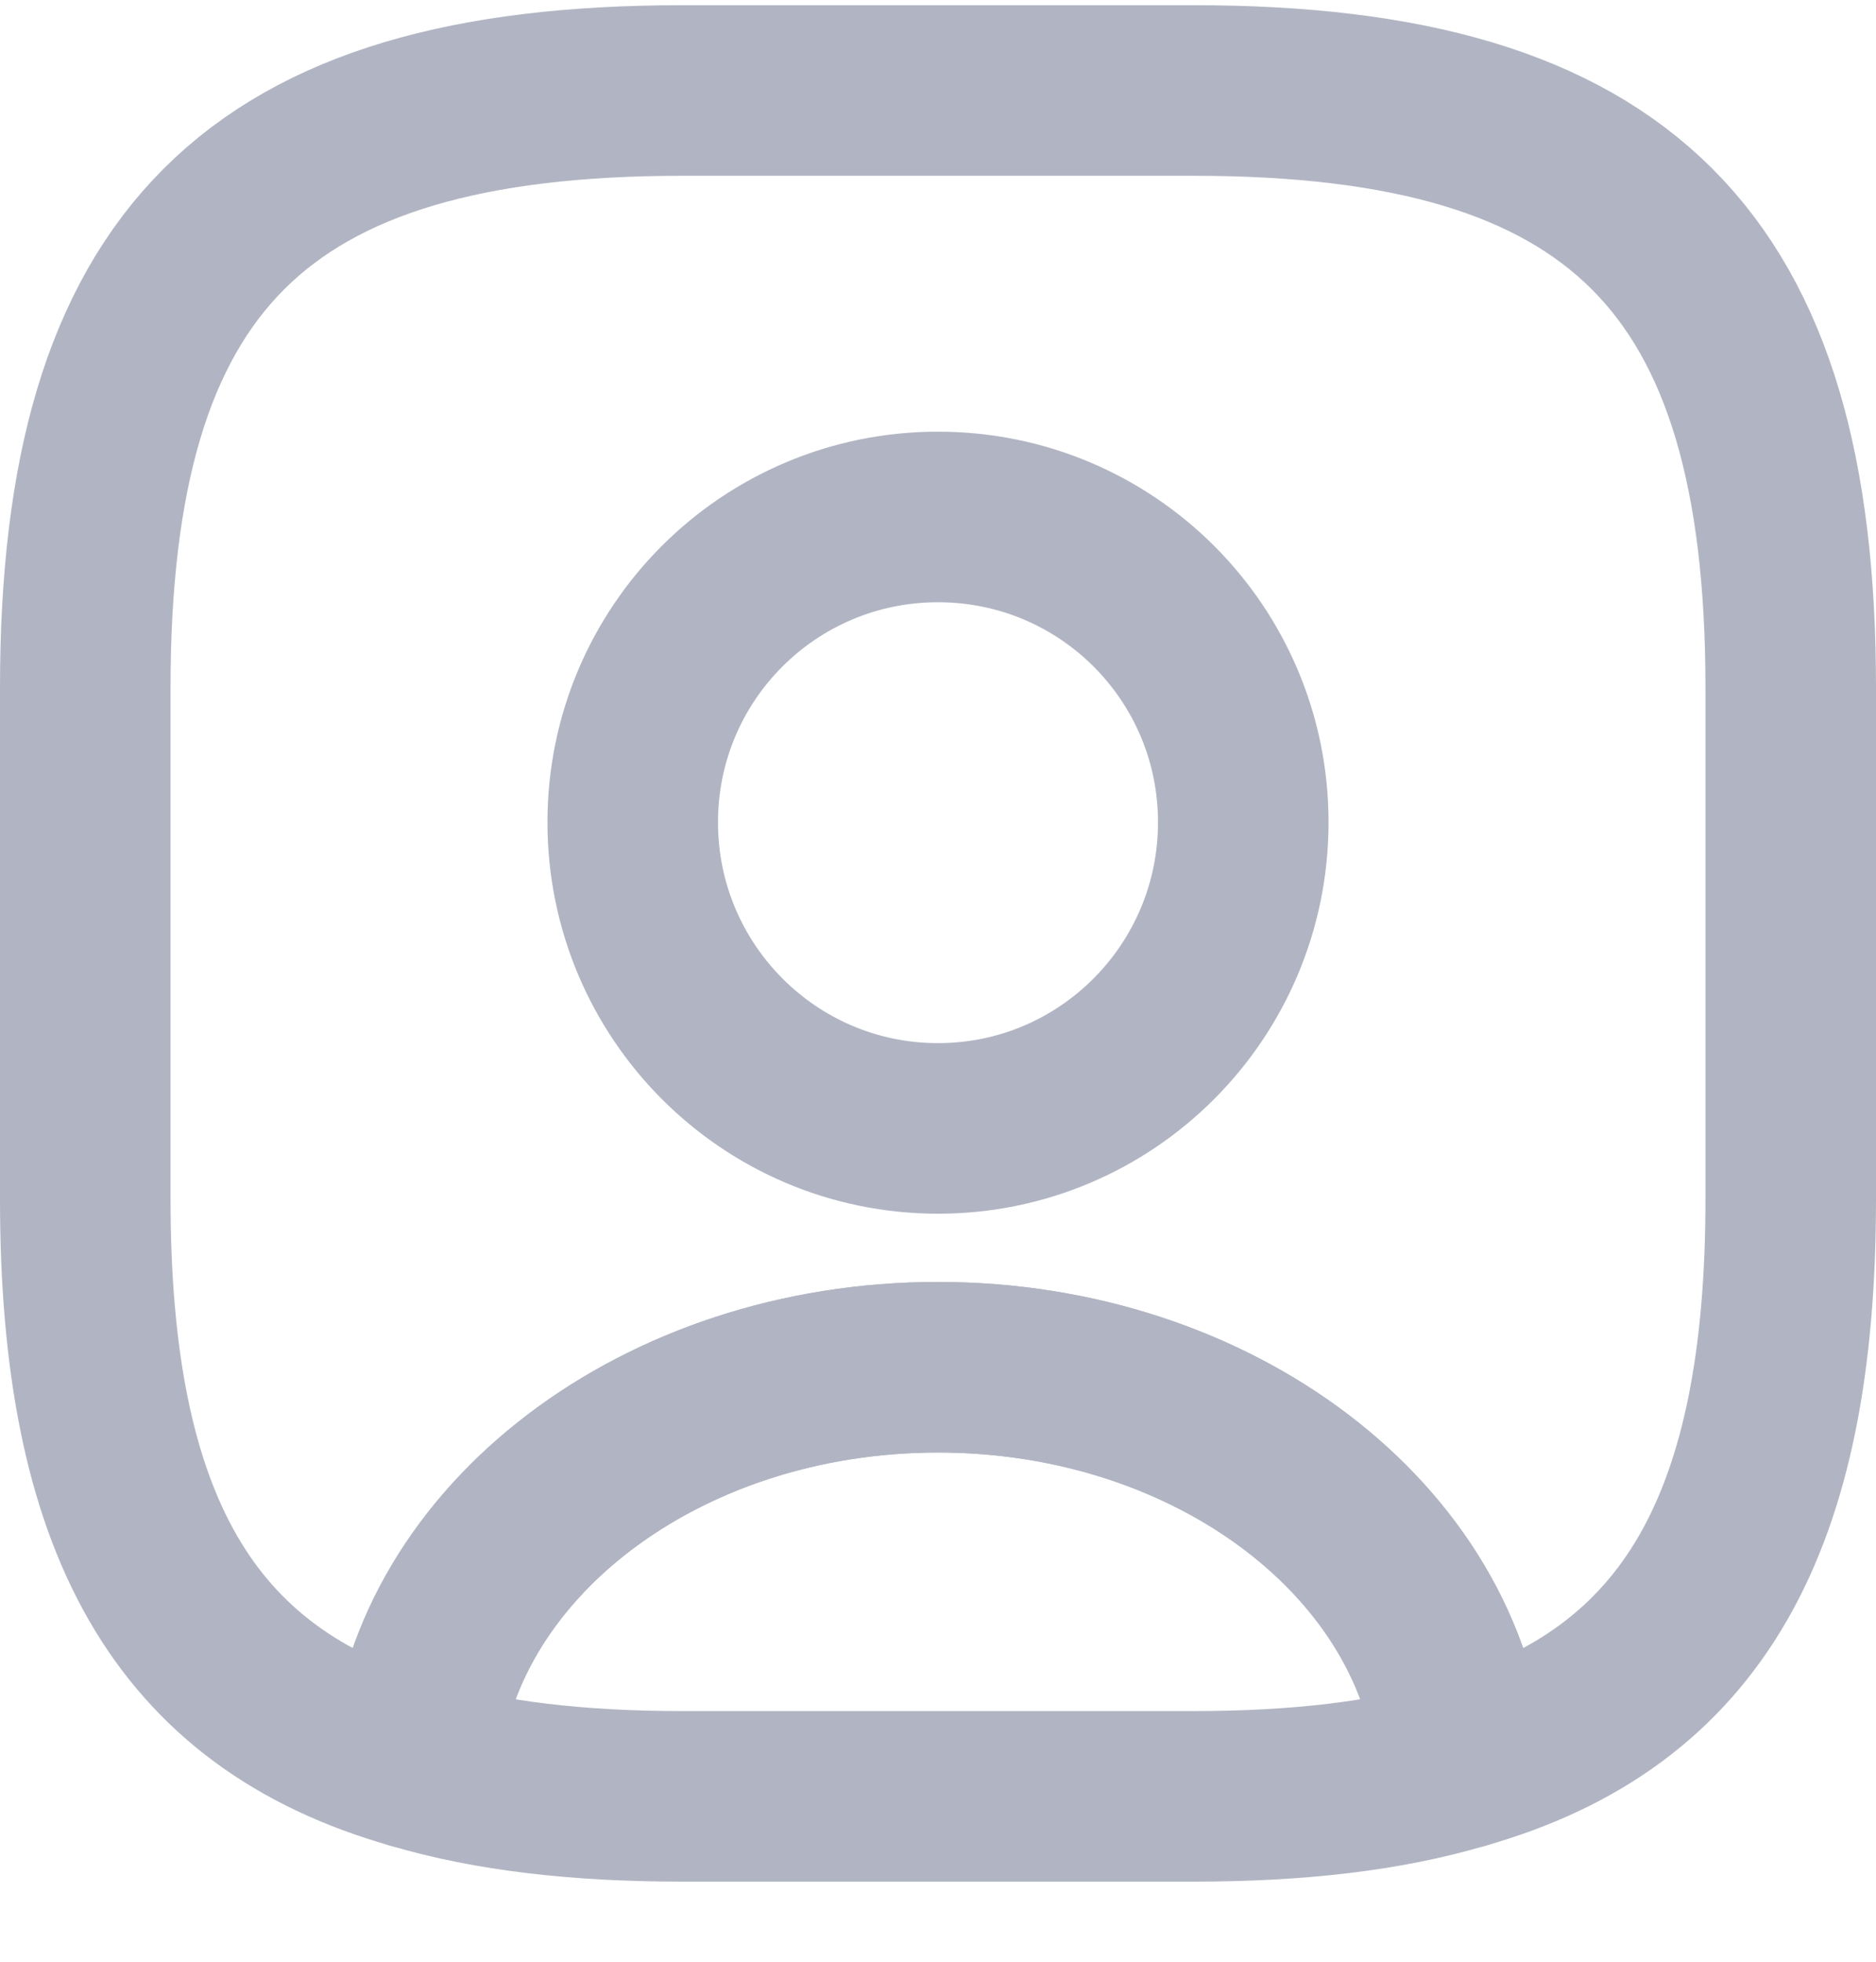
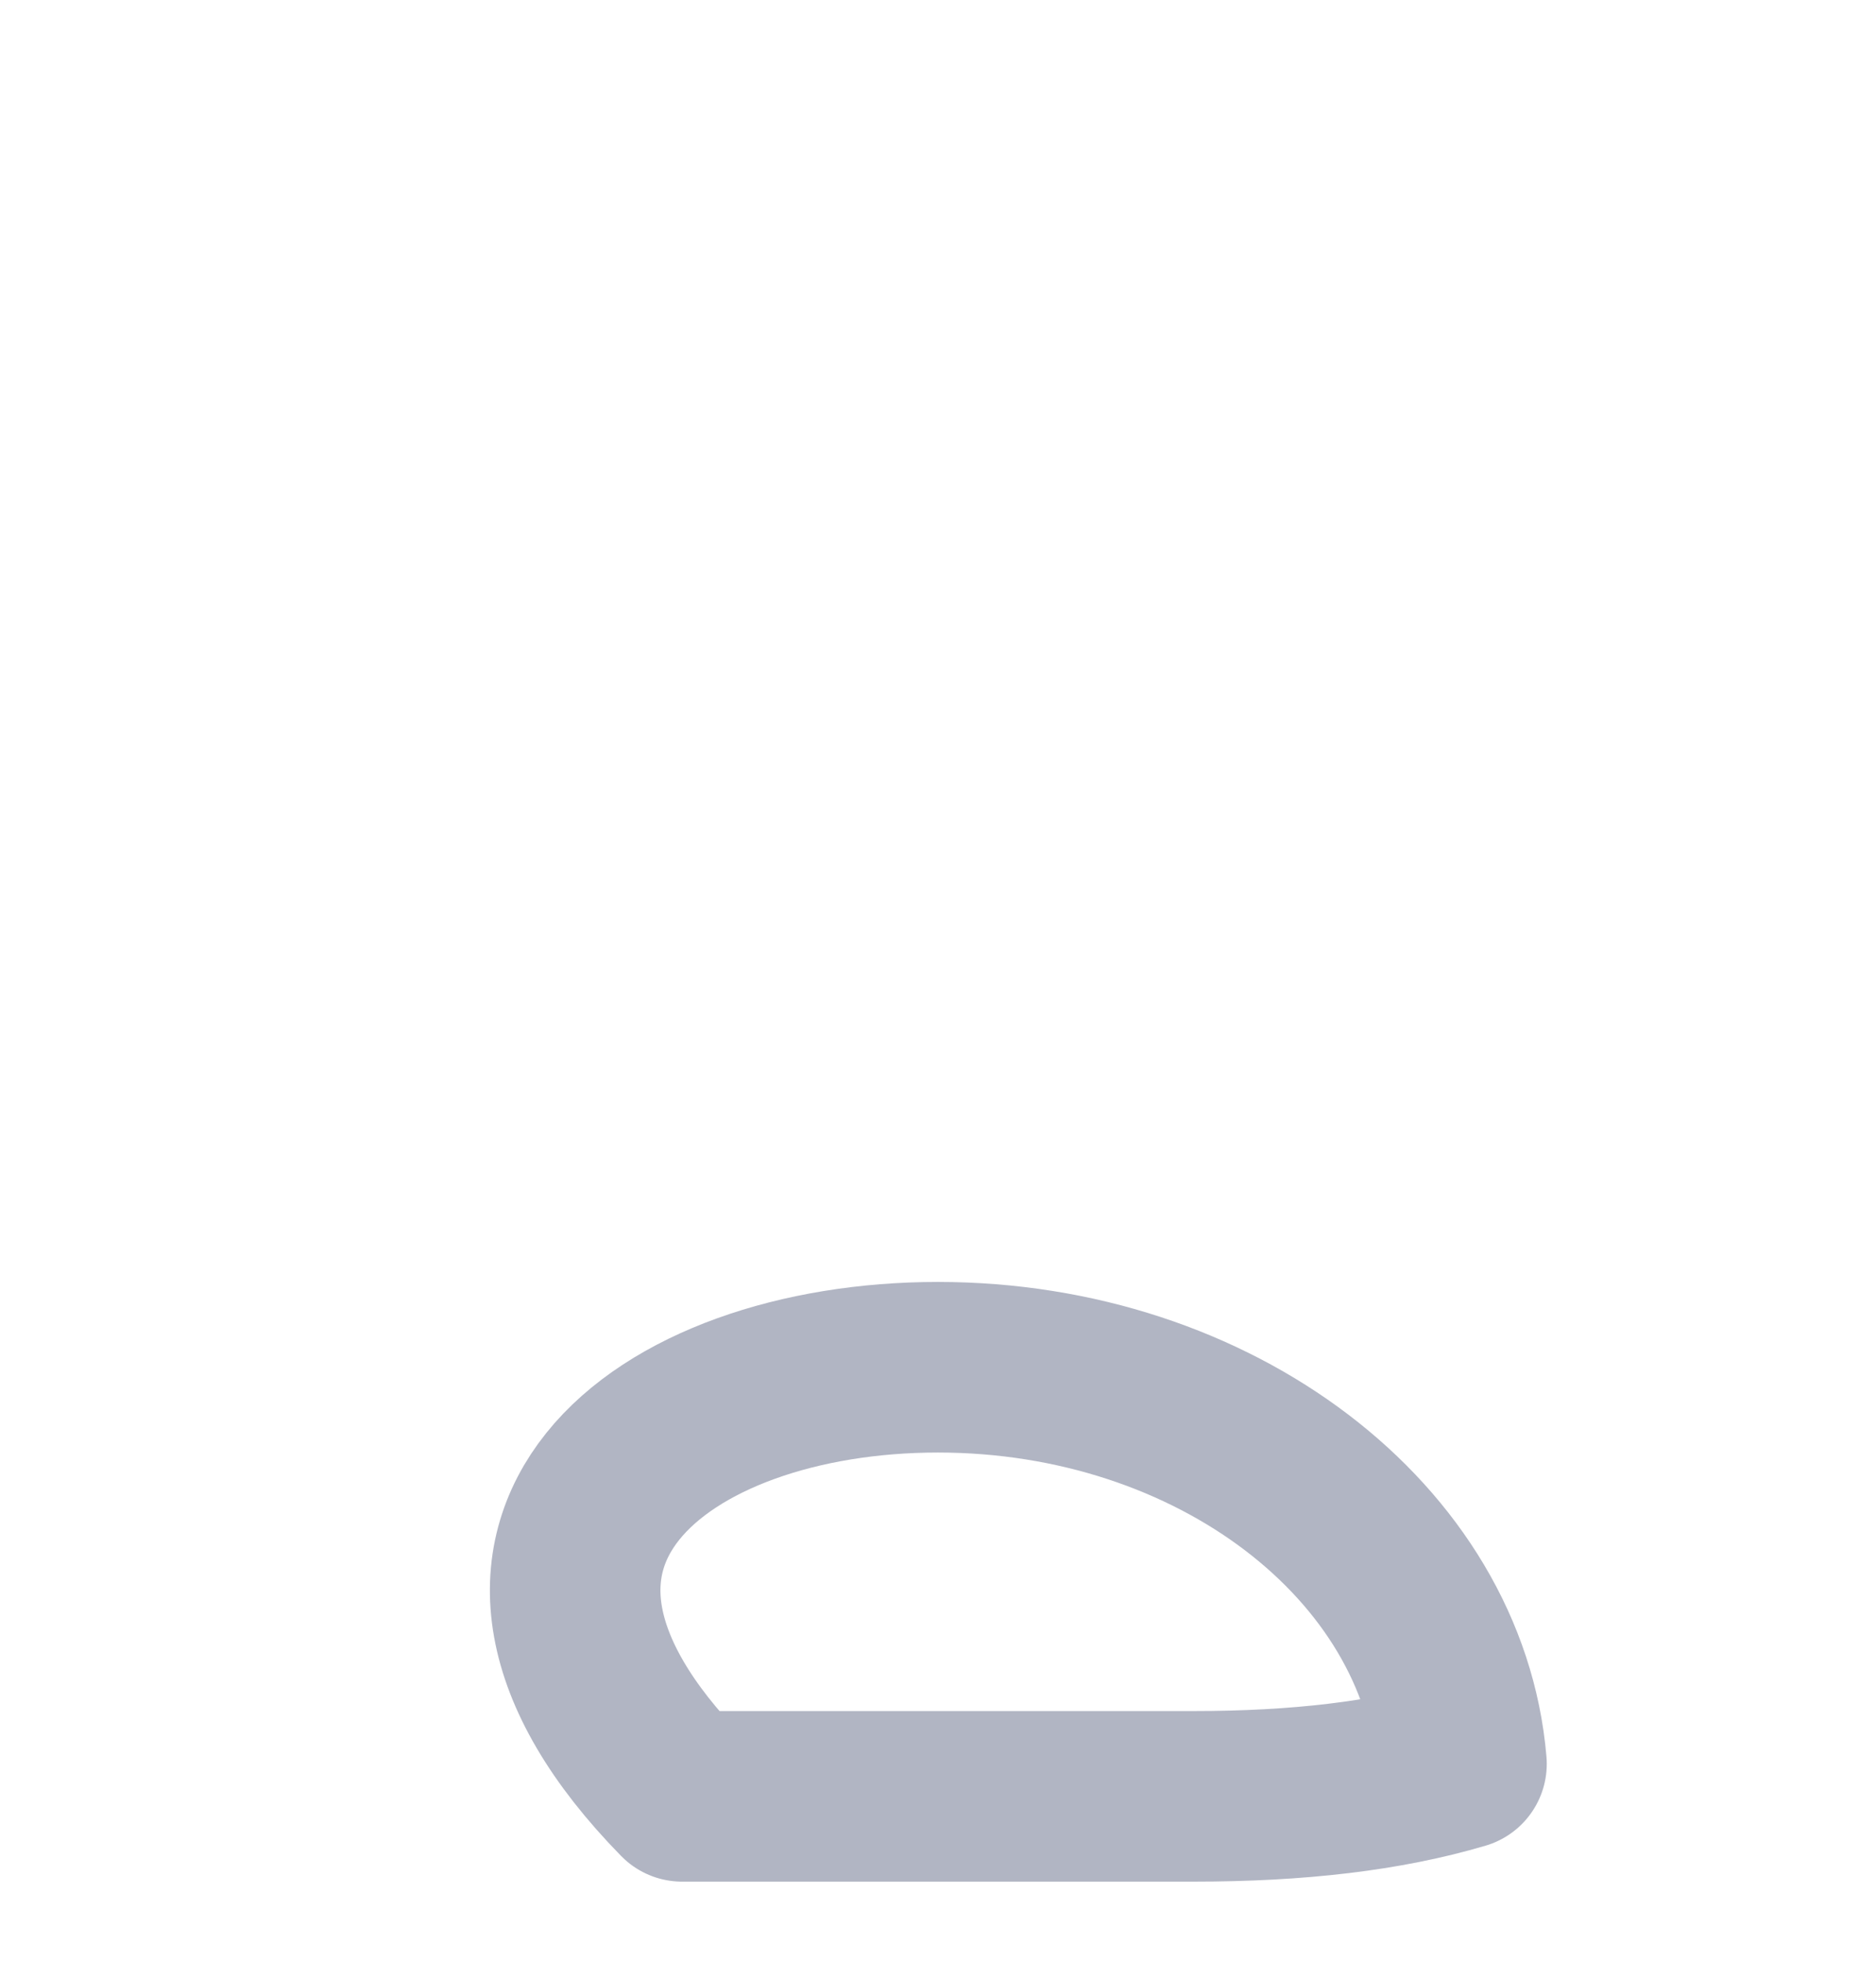
<svg xmlns="http://www.w3.org/2000/svg" width="22" height="23" viewBox="0 0 22 23" fill="none">
-   <path d="M17.139 20.68C16.259 20.941 15.219 21.061 13.999 21.061H7.999C6.779 21.061 5.739 20.941 4.859 20.68C5.079 18.081 7.749 16.03 10.999 16.03C14.249 16.03 16.919 18.081 17.139 20.68Z" stroke="#B1B5C3" stroke-width="2" stroke-linecap="round" stroke-linejoin="round" />
-   <path d="M14 1.061H8C3 1.061 1 3.061 1 8.061V14.06C1 17.84 2.14 19.91 4.86 20.68C5.08 18.081 7.75 16.03 11 16.03C14.25 16.03 16.92 18.081 17.14 20.68C19.86 19.91 21 17.84 21 14.06V8.061C21 3.061 19 1.061 14 1.061ZM11 13.23C9.02 13.23 7.42 11.621 7.42 9.641C7.42 7.661 9.02 6.061 11 6.061C12.98 6.061 14.58 7.661 14.58 9.641C14.58 11.621 12.98 13.23 11 13.23Z" stroke="#B1B5C3" stroke-width="2" stroke-linecap="round" stroke-linejoin="round" />
+   <path d="M17.139 20.68C16.259 20.941 15.219 21.061 13.999 21.061H7.999C5.079 18.081 7.749 16.03 10.999 16.03C14.249 16.03 16.919 18.081 17.139 20.68Z" stroke="#B1B5C3" stroke-width="2" stroke-linecap="round" stroke-linejoin="round" />
</svg>